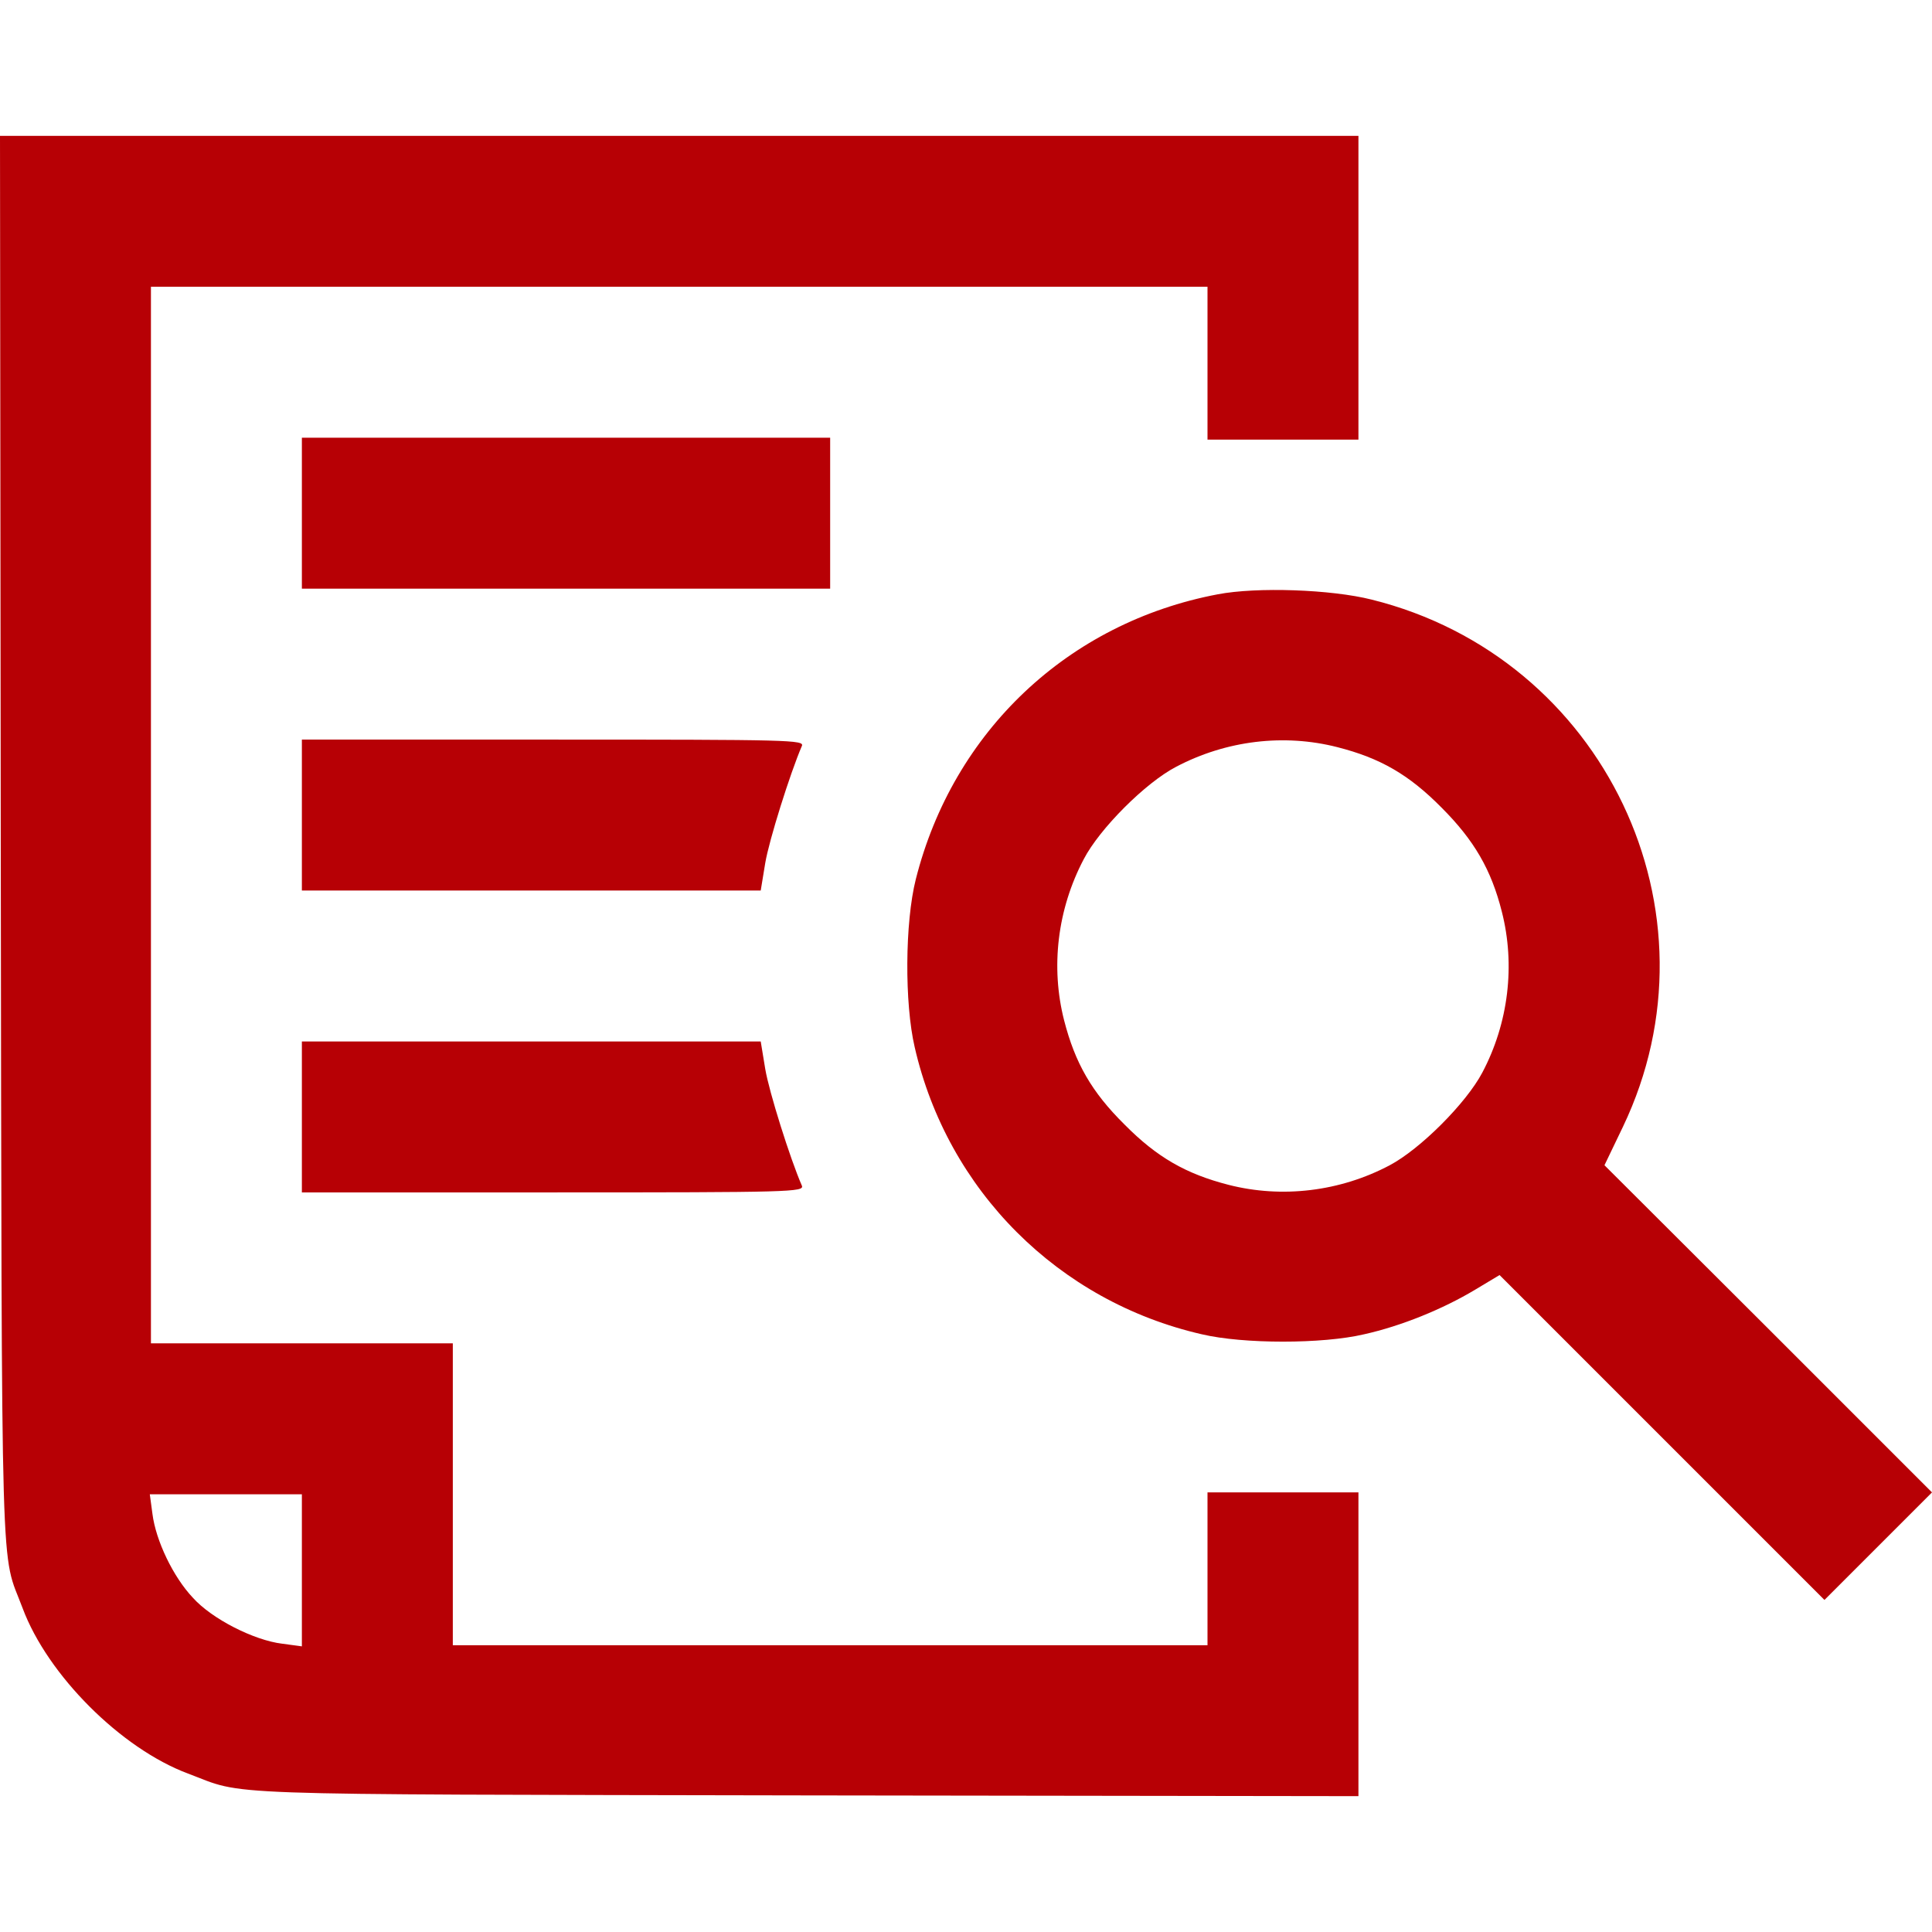
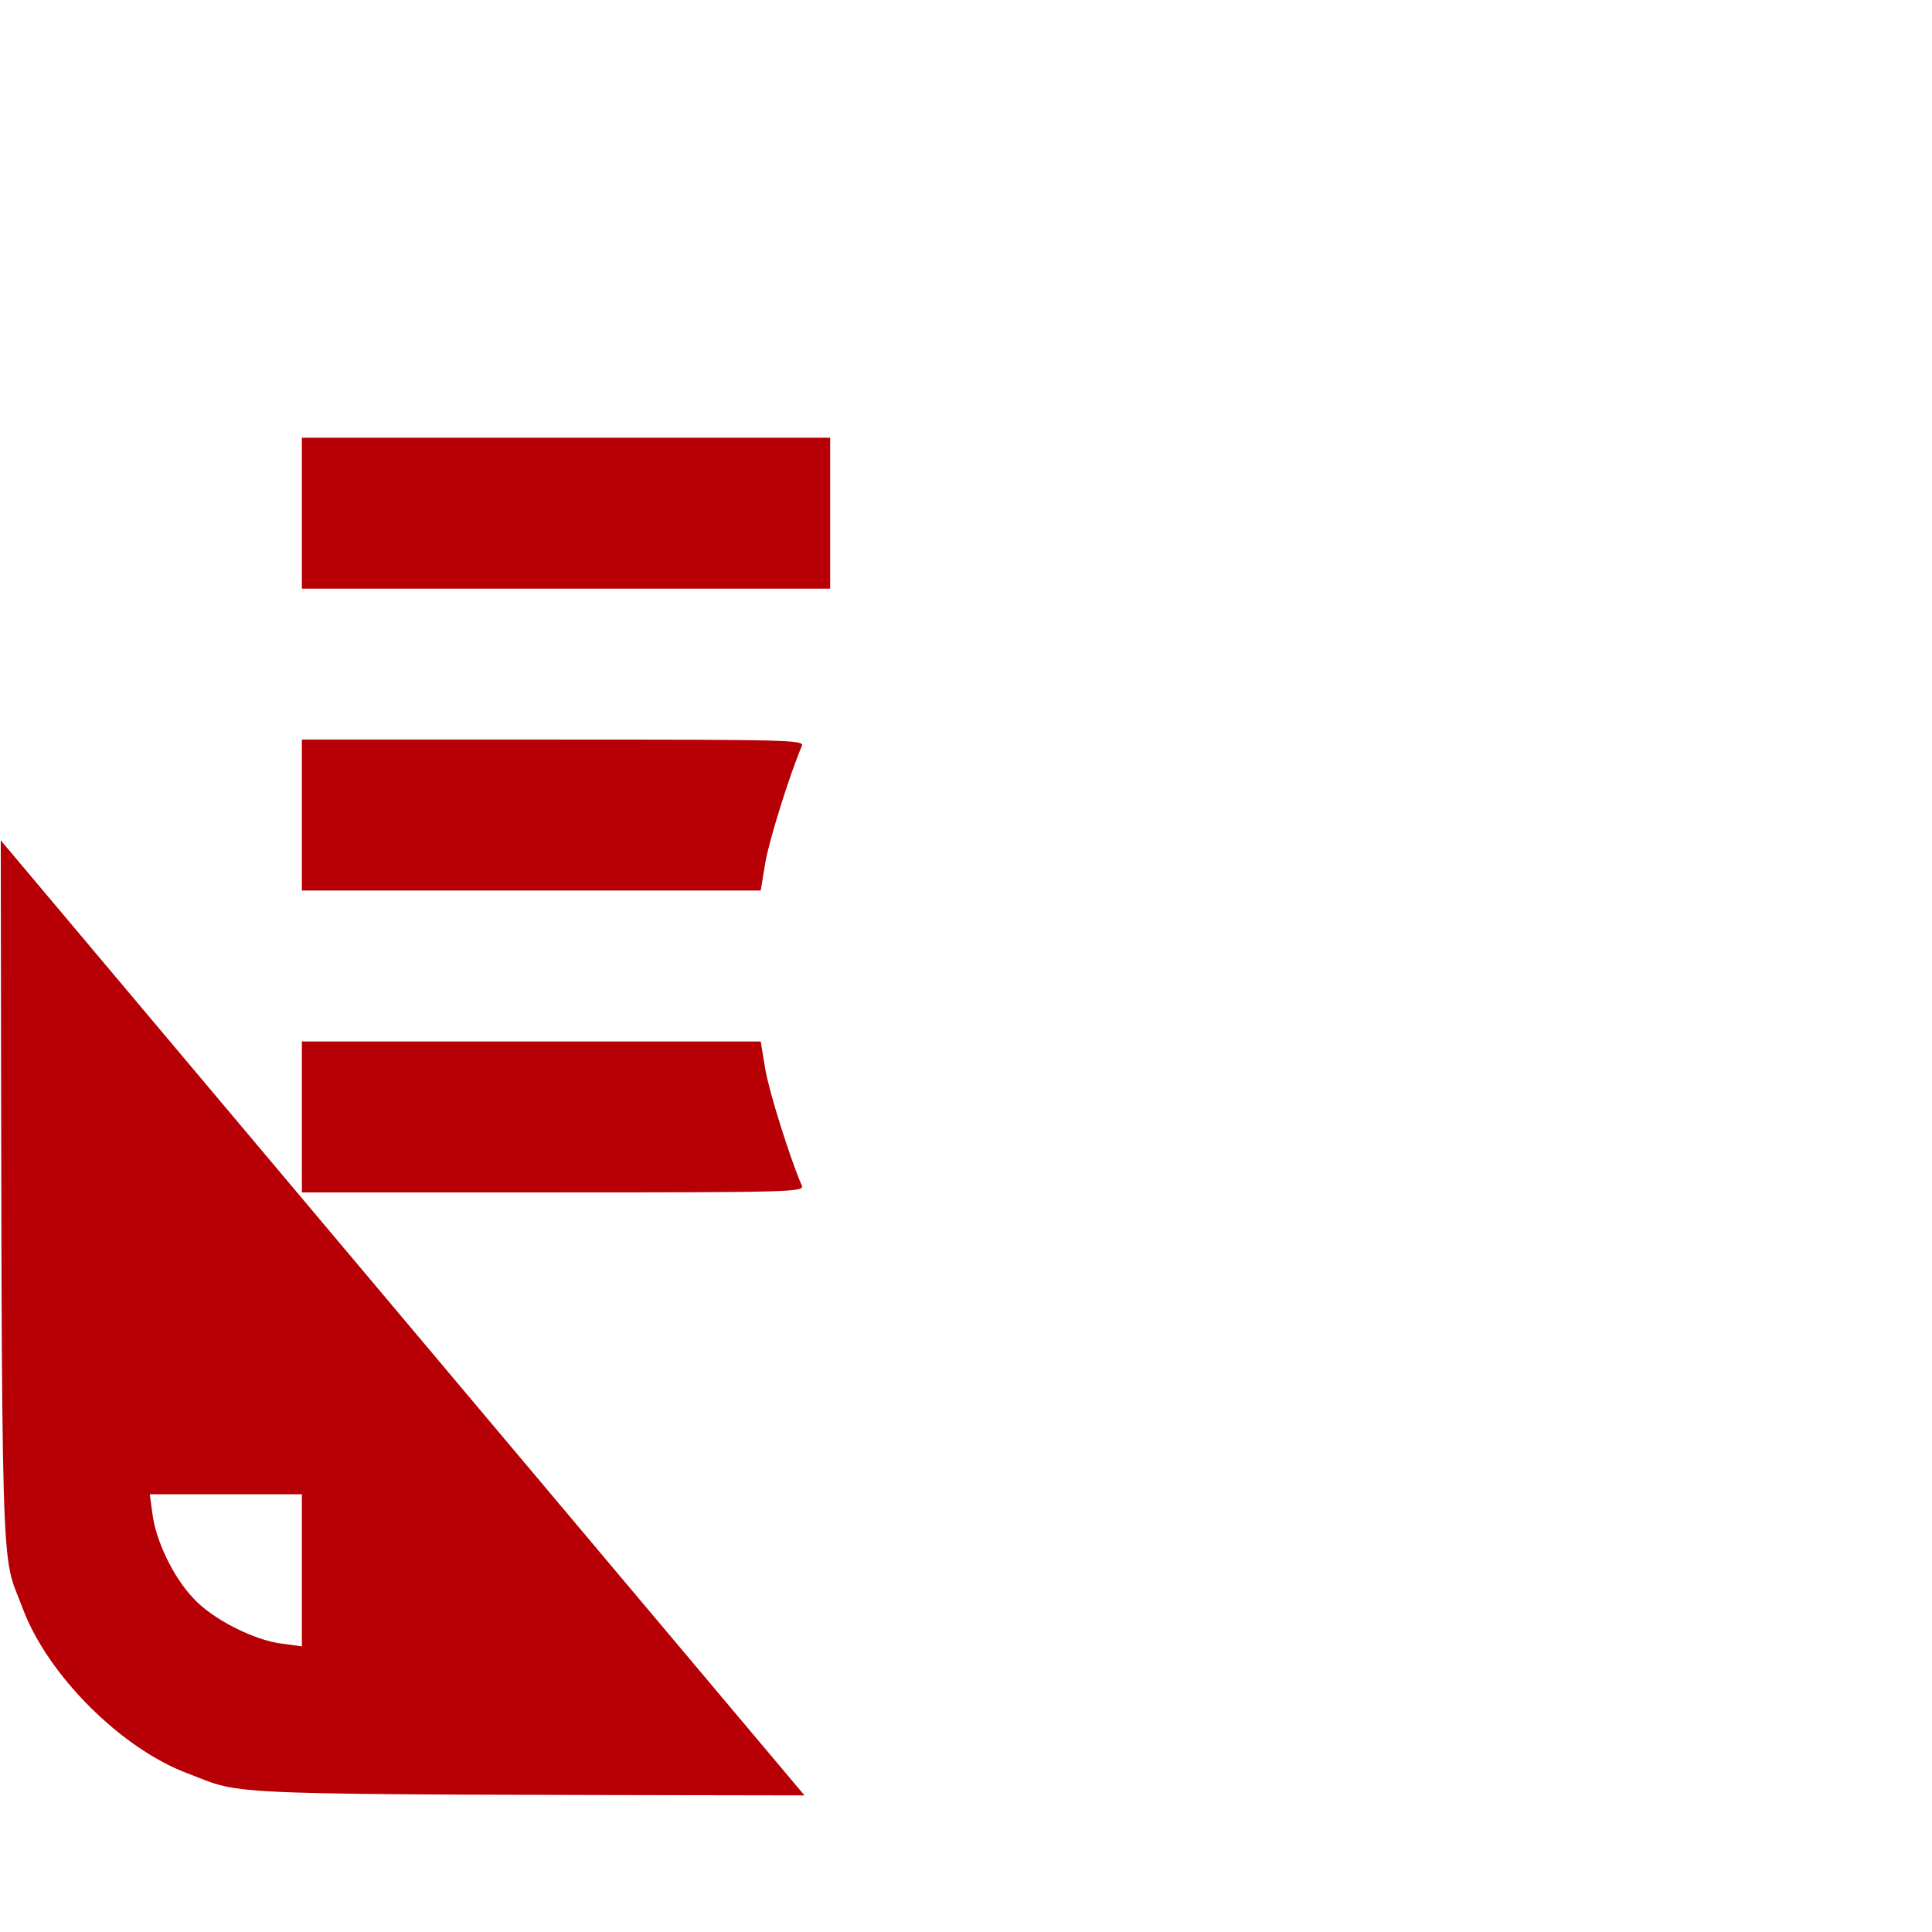
<svg xmlns="http://www.w3.org/2000/svg" version="1.0" width="512pt" height="512pt" viewBox="0 0 512 512" preserveAspectRatio="xMidYMid meet">
  <g transform="translate(0,512) scale(0.1,-0.1)" fill="#b70005" stroke="none">
-     <path d="M2 2893 c3 -2041 -1 -1877 58 -2035 66 -177 261 -372 438 -438 157 -59 34 -55 1634 -58 l1468 -2 0 402 0 403 -200 0 -200 0 0 -202 0 -203 -1000 0 -1000 0 0 400 0 400 -400 0 -400 0 0 1400 0 1400 1400 0 1400 0 0 -202 0 -203 200 0 200 0 0 403 0 402 -1800 0 -1800 0 2 -1867z m798 -1934 l0 -202 -52 7 c-75 9 -187 66 -237 122 -52 55 -98 151 -107 222 l-7 52 202 0 201 0 0 -201z" />
+     <path d="M2 2893 c3 -2041 -1 -1877 58 -2035 66 -177 261 -372 438 -438 157 -59 34 -55 1634 -58 z m798 -1934 l0 -202 -52 7 c-75 9 -187 66 -237 122 -52 55 -98 151 -107 222 l-7 52 202 0 201 0 0 -201z" />
    <path d="M800 3760 l0 -200 700 0 700 0 0 200 0 200 -700 0 -700 0 0 -200z" />
-     <path d="M3227 3545 c-396 -75 -701 -363 -800 -755 -29 -115 -30 -329 -3 -445 87 -380 381 -674 761 -761 110 -26 320 -26 430 0 99 22 209 67 294 118 l65 39 431 -431 430 -430 143 143 142 142 -434 434 -434 433 49 102 c272 569 -50 1244 -666 1397 -107 27 -304 34 -408 14z m317 -405 c114 -29 190 -73 276 -160 87 -87 132 -165 160 -276 36 -141 18 -295 -52 -427 -43 -81 -164 -202 -245 -245 -132 -70 -286 -88 -427 -52 -113 29 -190 73 -276 160 -87 86 -131 163 -160 276 -36 141 -18 294 52 427 42 81 164 203 245 245 133 70 286 88 427 52z" />
    <path d="M800 2960 l0 -200 608 0 608 0 12 73 c10 60 66 238 97 310 7 16 -28 17 -659 17 l-666 0 0 -200z" />
    <path d="M800 2160 l0 -200 666 0 c631 0 666 1 659 18 -31 71 -87 249 -97 309 l-12 73 -608 0 -608 0 0 -200z" />
  </g>
</svg>